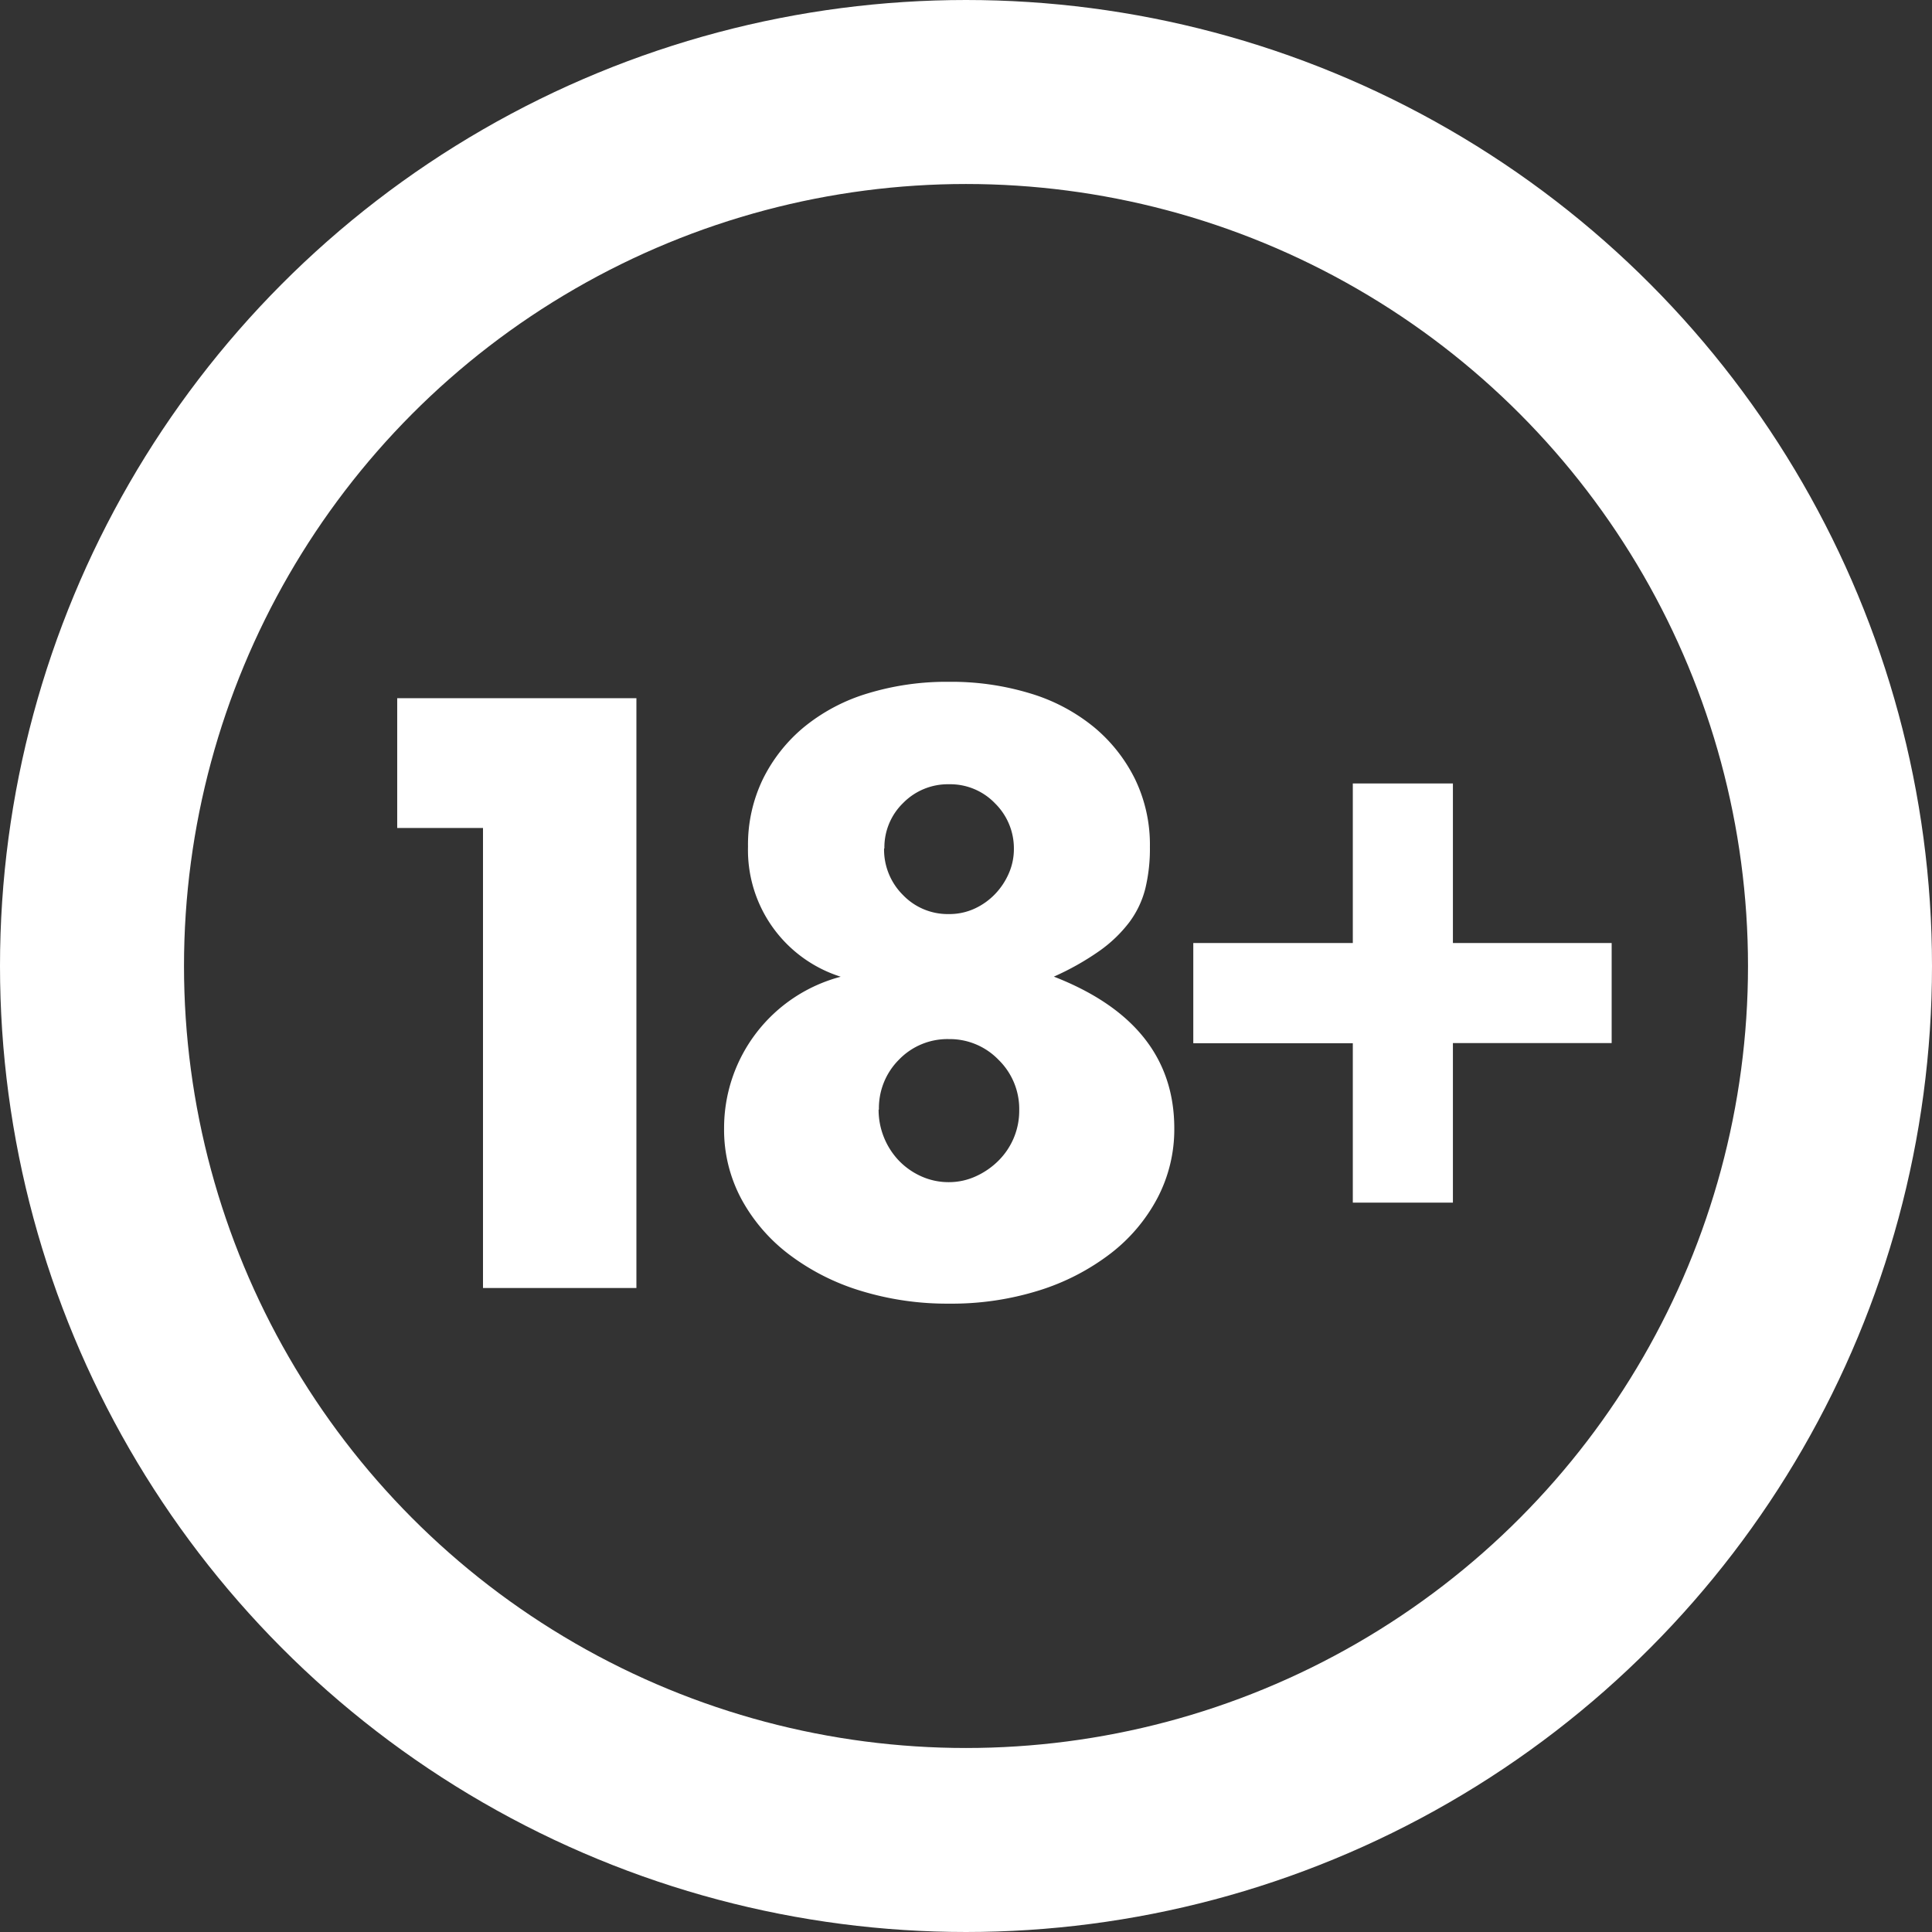
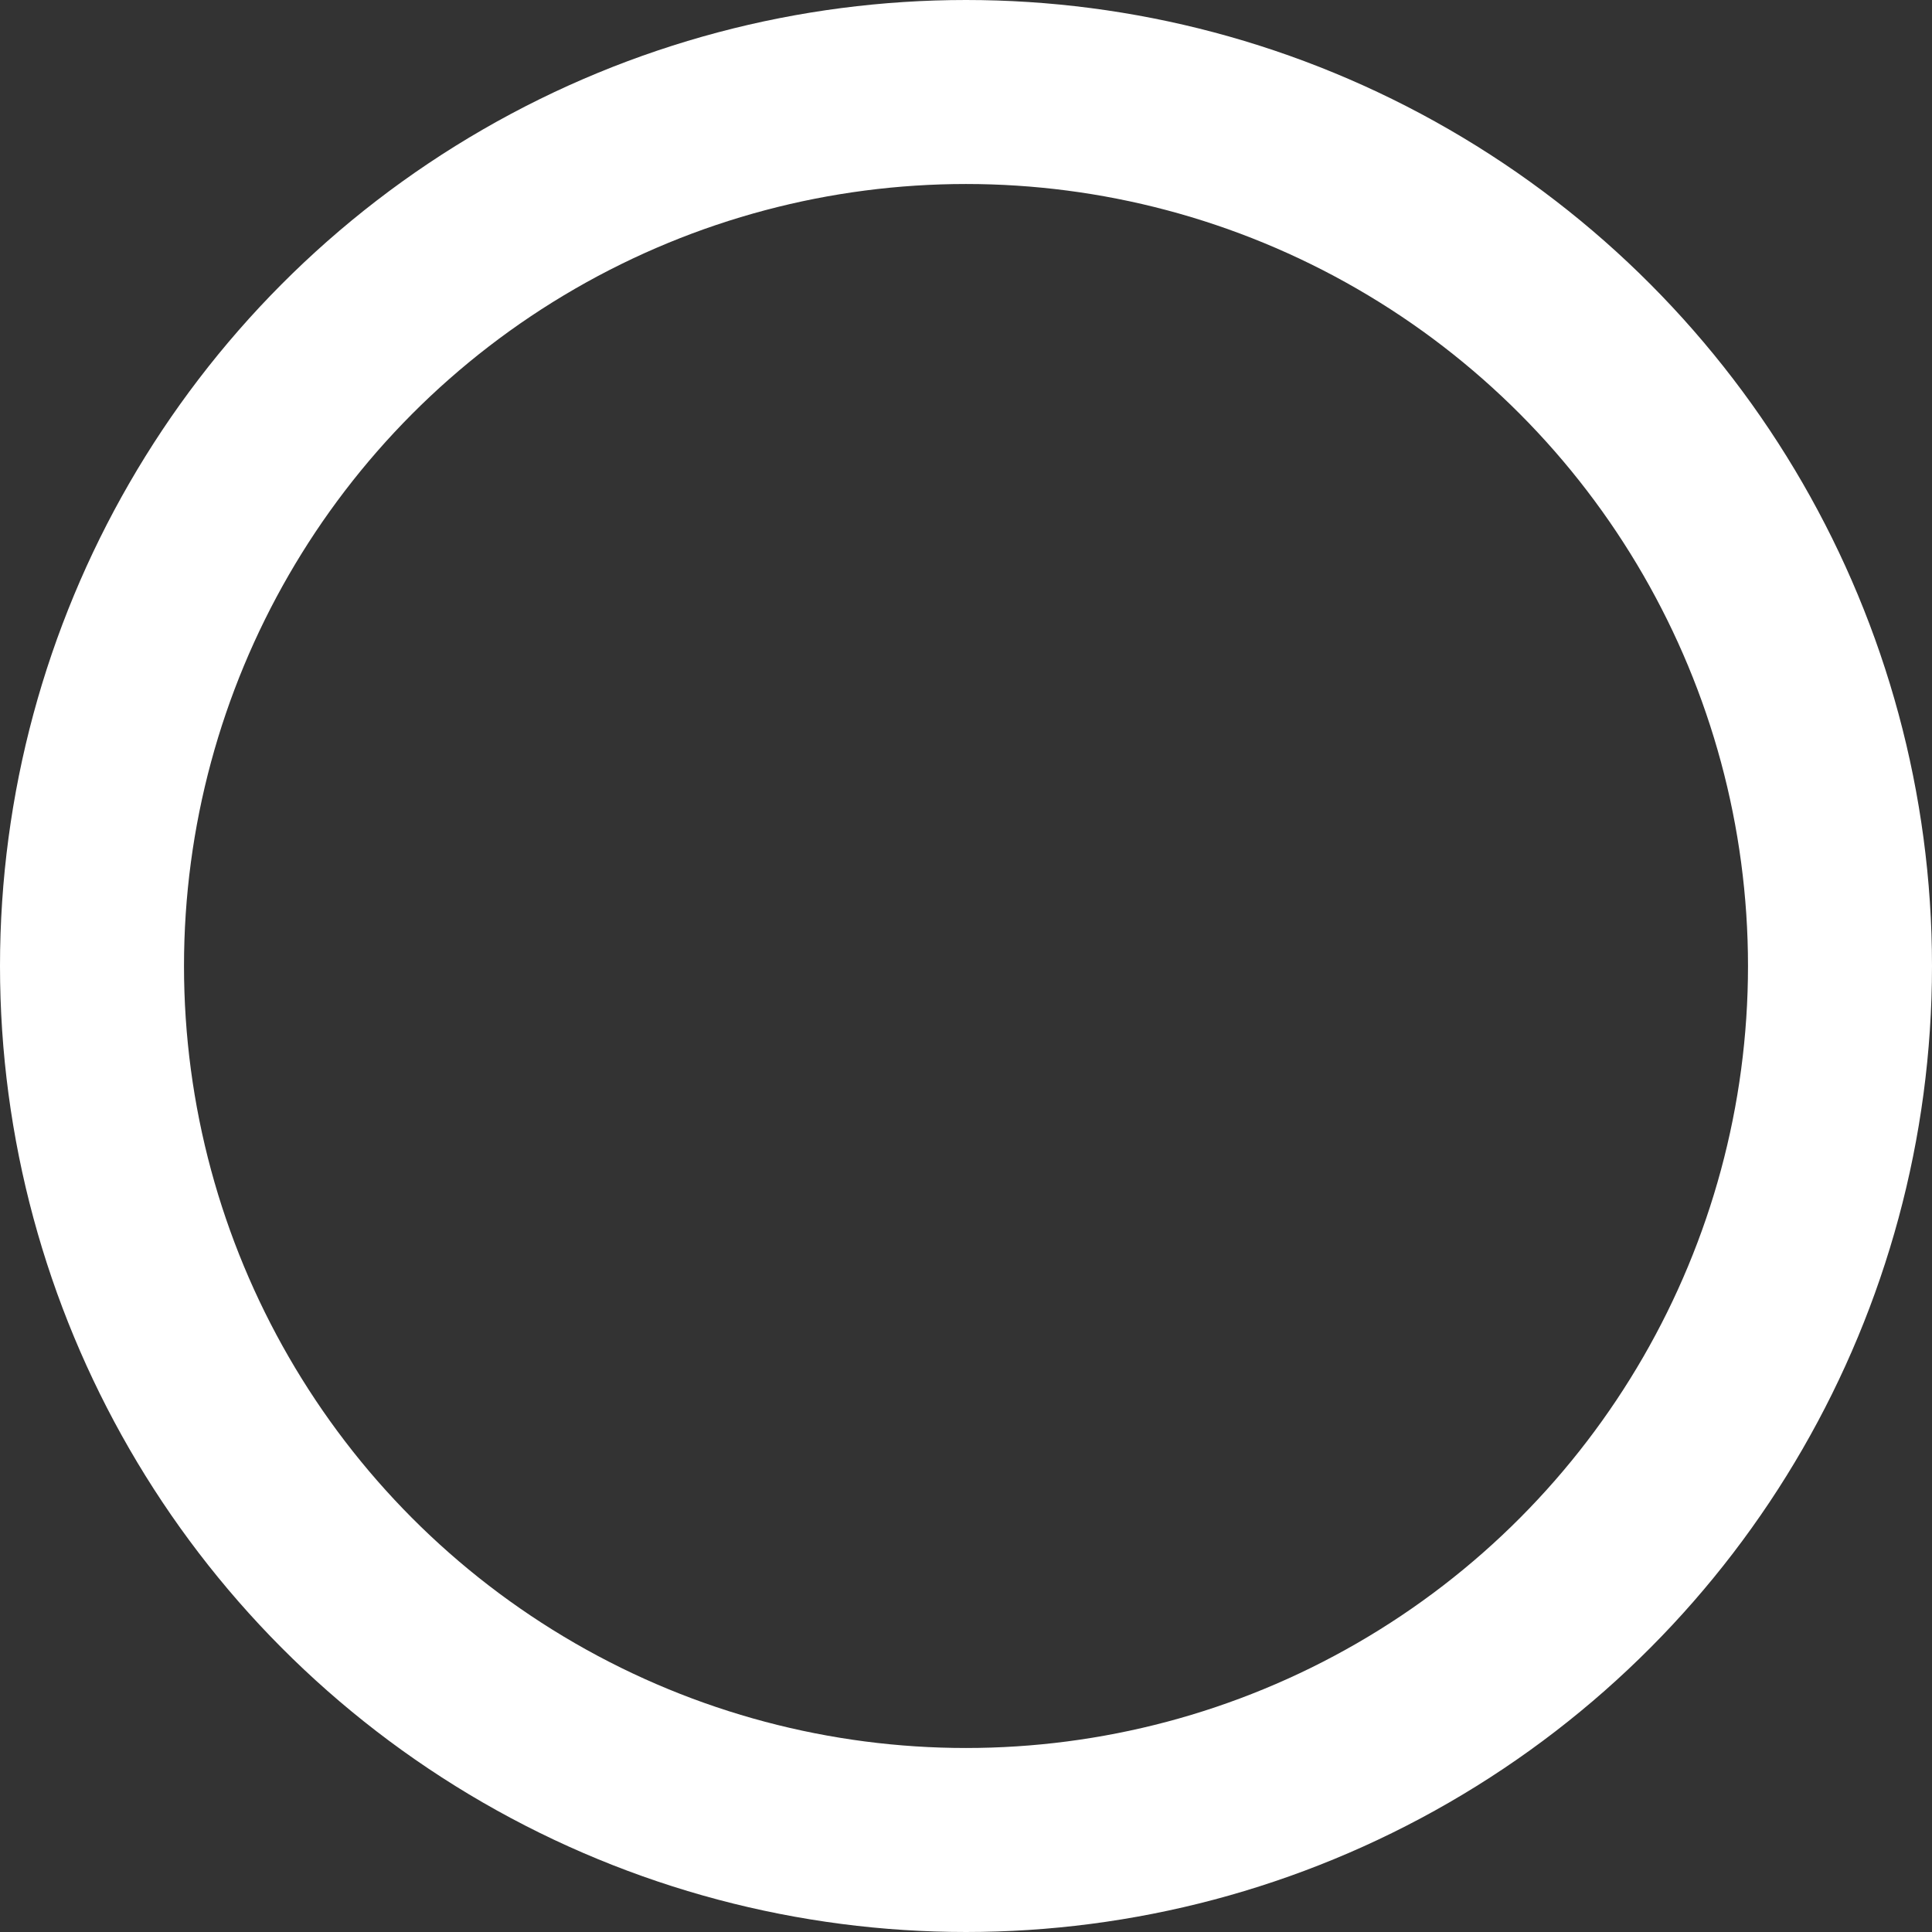
<svg xmlns="http://www.w3.org/2000/svg" width="42" height="42" viewBox="0 0 42 42">
  <rect x="0" y="0" width="42" height="42" fill="#333333" stroke="none" />
  <g id="Gruppe_21" data-name="Gruppe 21" transform="translate(-8548 -1558)">
-     <path id="Pfad_41" data-name="Pfad 41" fill="#ffffff" d="M4.5-10H2.635v-2.822h5.2V0H4.5Zm8.6,6.12a1.592,1.592,0,0,0,.119.612,1.59,1.59,0,0,0,.323.5,1.557,1.557,0,0,0,.485.34,1.441,1.441,0,0,0,.6.127,1.4,1.4,0,0,0,.586-.127,1.665,1.665,0,0,0,.493-.34,1.542,1.542,0,0,0,.332-.493,1.529,1.529,0,0,0,.119-.6,1.492,1.492,0,0,0-.45-1.1,1.473,1.473,0,0,0-1.079-.45,1.464,1.464,0,0,0-1.088.45A1.487,1.487,0,0,0,13.107-3.876Zm.119-5.678a1.392,1.392,0,0,0,.408,1.012,1.349,1.349,0,0,0,1,.417,1.31,1.31,0,0,0,.561-.119,1.459,1.459,0,0,0,.442-.314,1.52,1.52,0,0,0,.3-.45,1.312,1.312,0,0,0,.111-.527,1.372,1.372,0,0,0-.408-.995,1.349,1.349,0,0,0-1-.417,1.363,1.363,0,0,0-1,.408A1.343,1.343,0,0,0,13.226-9.554Zm-.952,2.788a2.887,2.887,0,0,1-2.006-2.822,3.278,3.278,0,0,1,.323-1.47,3.449,3.449,0,0,1,.892-1.13,4,4,0,0,1,1.377-.731,5.876,5.876,0,0,1,1.777-.255,5.876,5.876,0,0,1,1.776.255,4,4,0,0,1,1.377.731,3.449,3.449,0,0,1,.892,1.13,3.278,3.278,0,0,1,.323,1.47,3.688,3.688,0,0,1-.1.91,2.073,2.073,0,0,1-.348.731,2.947,2.947,0,0,1-.646.621,5.865,5.865,0,0,1-.994.561q2.618,1.02,2.618,3.3a3.209,3.209,0,0,1-.366,1.513,3.7,3.7,0,0,1-1.02,1.207,4.994,4.994,0,0,1-1.547.8A6.346,6.346,0,0,1,14.637.34,6.4,6.4,0,0,1,12.708.06a4.968,4.968,0,0,1-1.556-.791,3.754,3.754,0,0,1-1.037-1.207,3.184,3.184,0,0,1-.374-1.53A3.4,3.4,0,0,1,12.274-6.766ZM19.941-7.5h3.468v-3.468h2.176V-7.5h3.451v2.176H25.585v3.468H23.409V-5.321H19.941Z" transform="translate(8554 1586)" />
    <g id="Ellipse_2" data-name="Ellipse 2" transform="translate(8548 1558)" fill="none" stroke="#ffffff" stroke-width="4">
-       <circle cx="21" cy="21" r="21" stroke="none" />
      <circle cx="21" cy="21" r="19" fill="none" />
    </g>
  </g>
</svg>